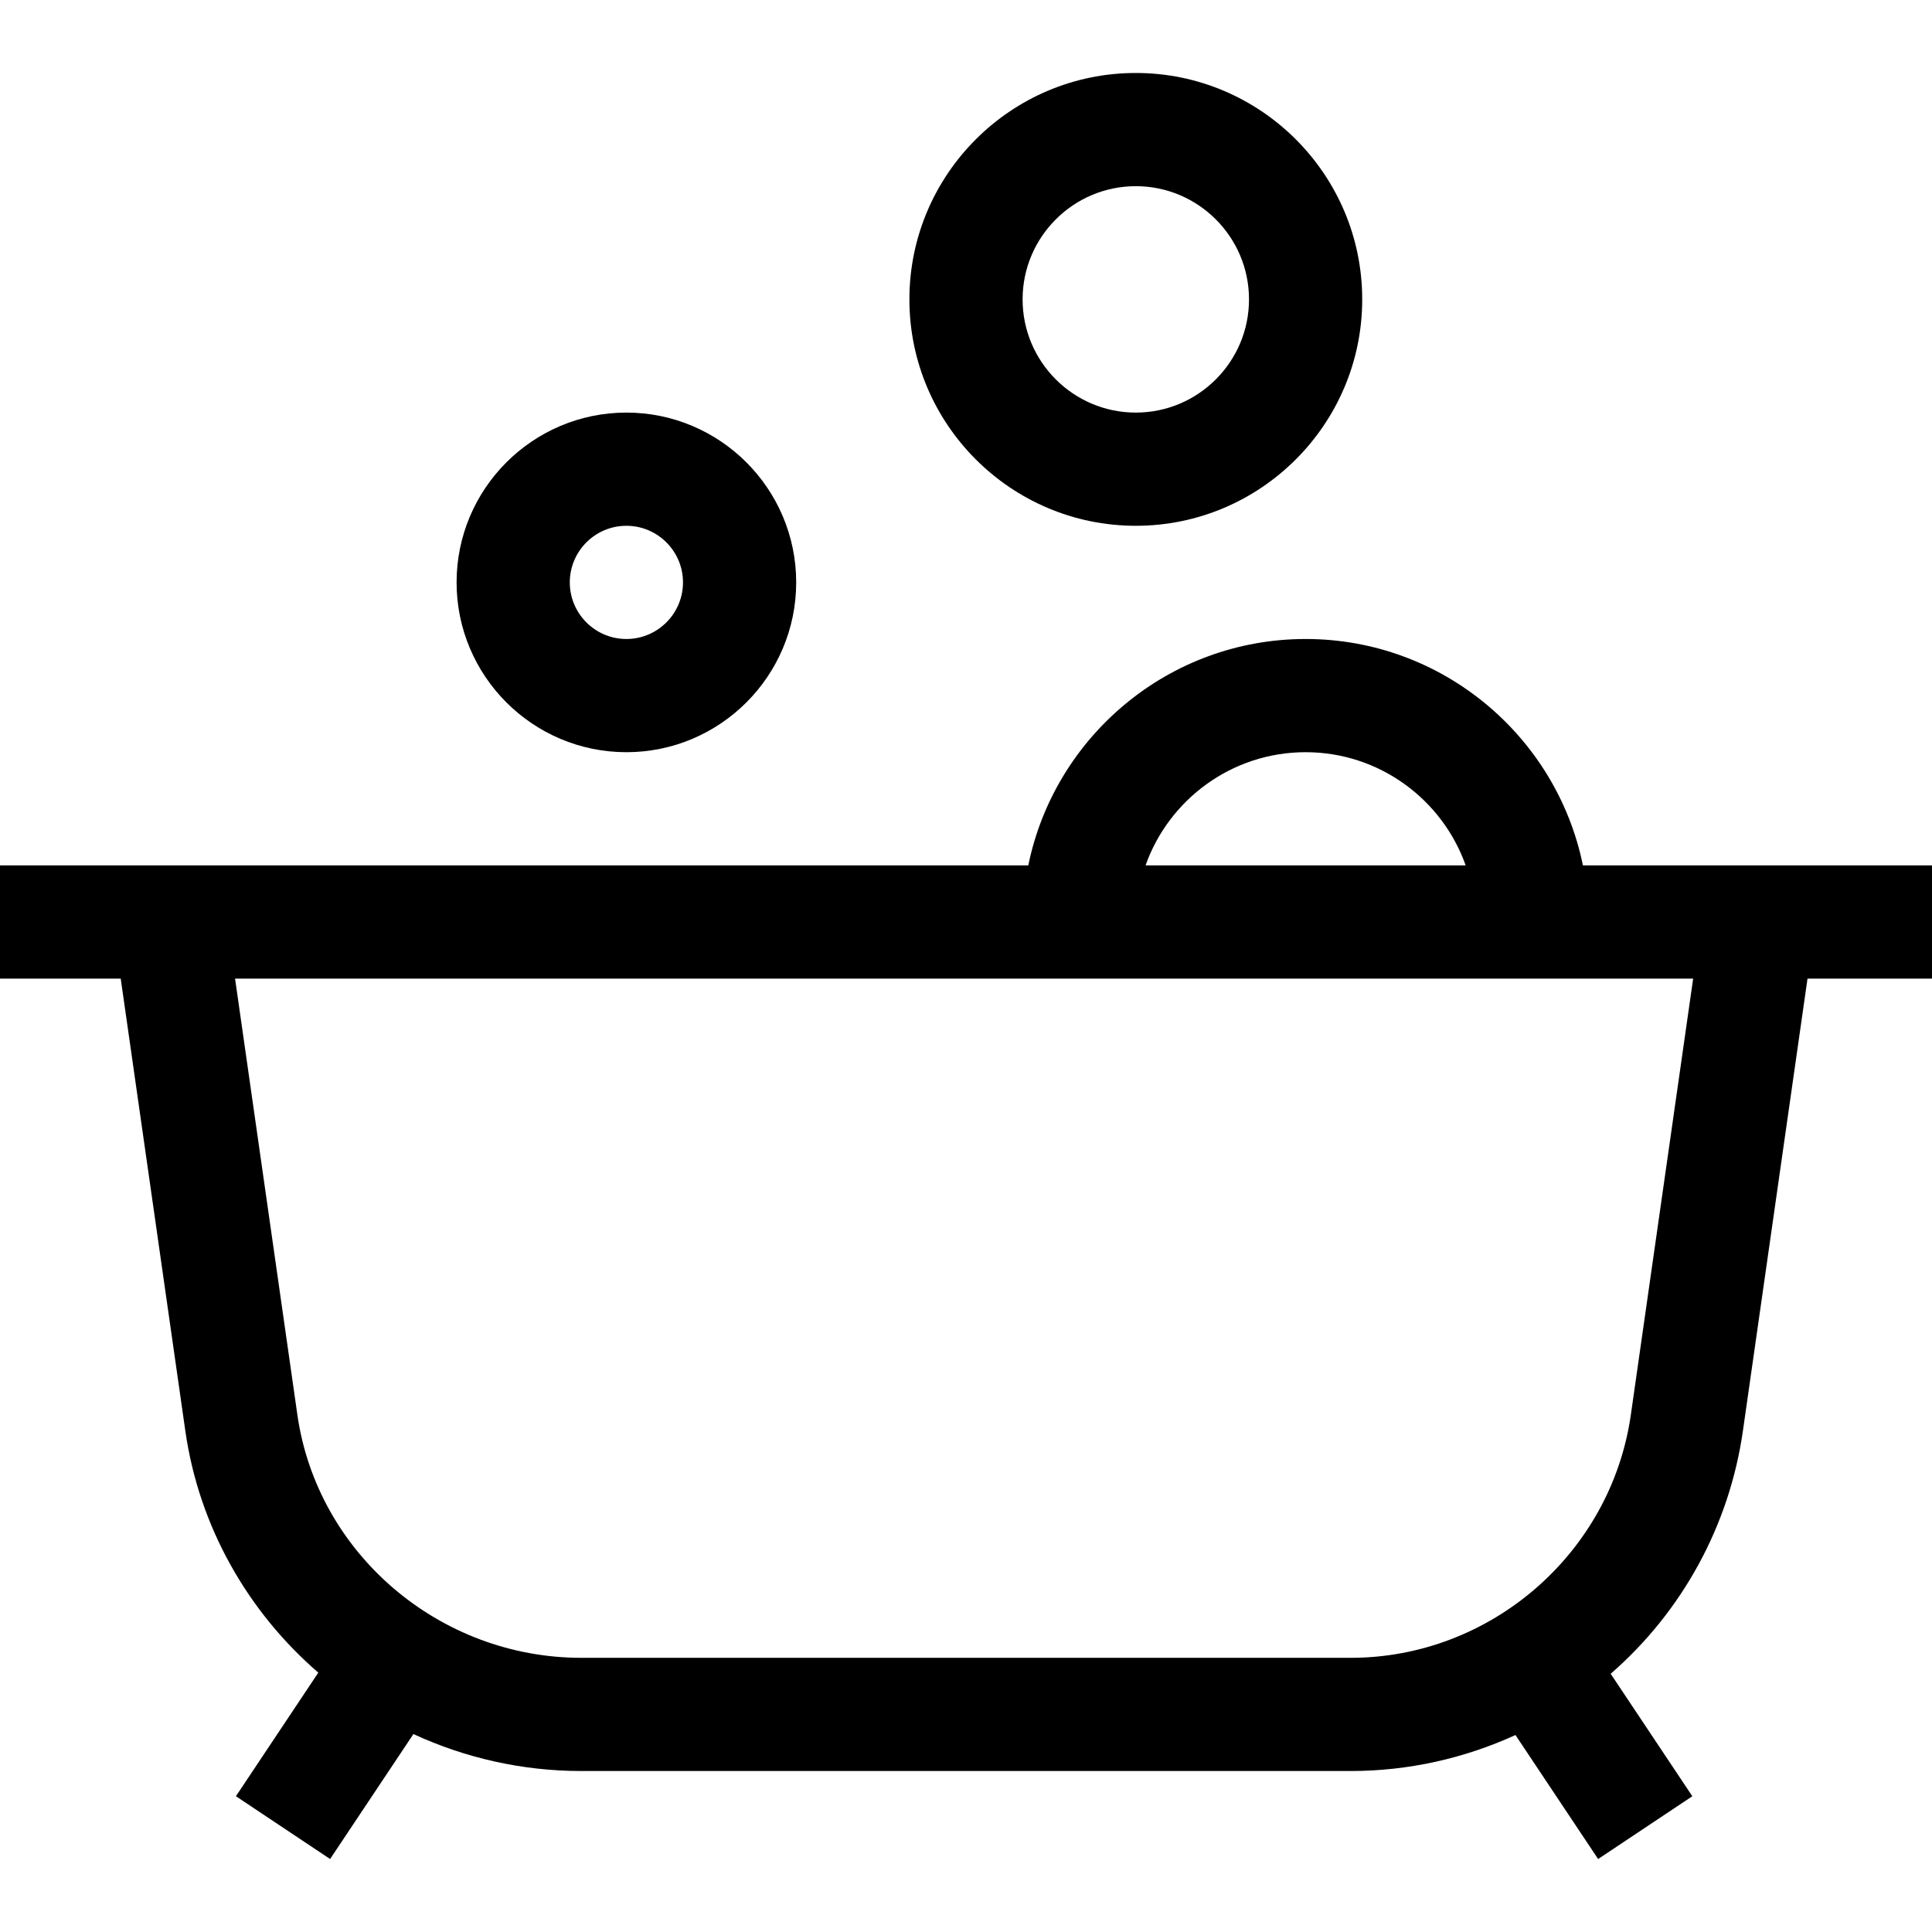
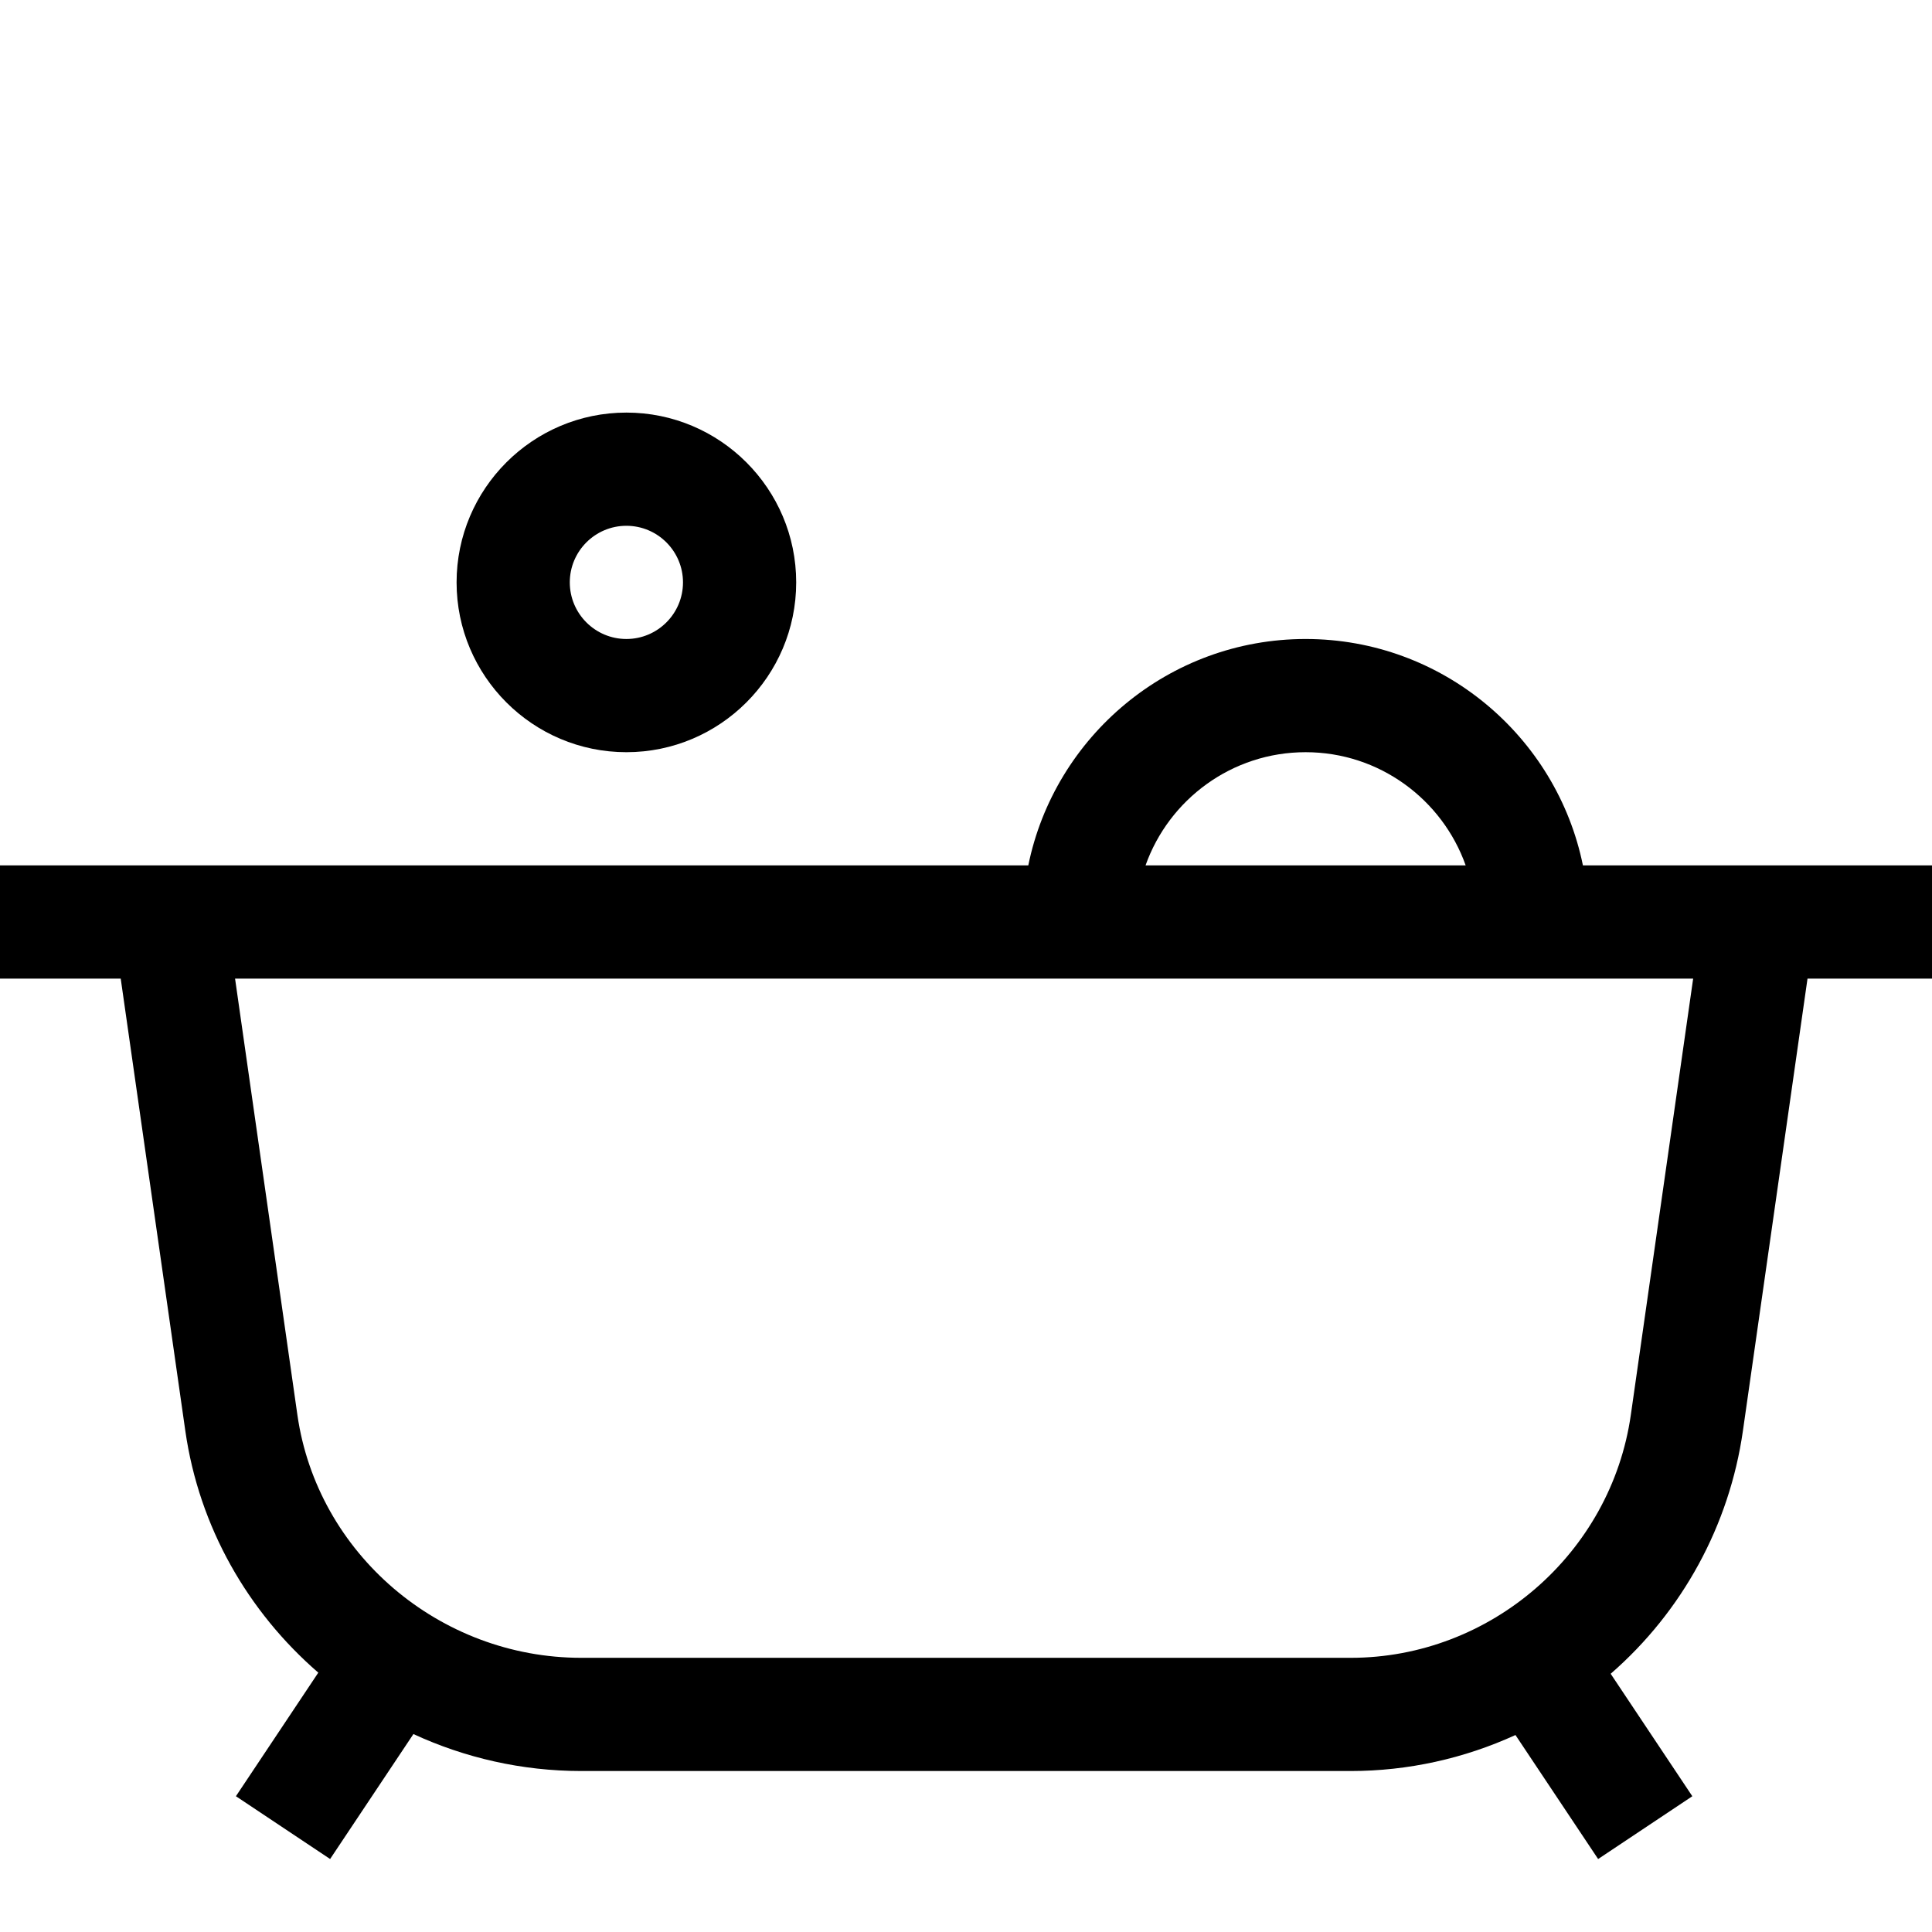
<svg xmlns="http://www.w3.org/2000/svg" id="Capa_1" enable-background="new 0 0 512 512" height="512" viewBox="0 0 512 512" width="512">
  <g>
    <path d="m211 154.34c0-24.813-20.187-45-45-45s-45 20.187-45 45 20.187 45 45 45 45-20.187 45-45zm-60 0c0-8.271 6.729-15 15-15s15 6.729 15 15-6.729 15-15 15-15-6.729-15-15z" />
-     <path d="m361 79.34c0-33.084-26.916-60-60-60s-60 26.916-60 60 26.916 60 60 60 60-26.916 60-60zm-90 0c0-16.542 13.458-30 30-30s30 13.458 30 30-13.458 30-30 30-30-13.458-30-30z" />
    <path d="m346 169.34c-36.22 0-66.522 25.808-73.491 60h-272.509v30h31.991l17.121 119.849c3.651 25.557 16.646 47.986 35.24 64.081l-21.832 32.749 24.962 16.641 22.078-33.117c13.617 6.292 28.724 9.797 44.498 9.797h203.887c15.189 0 30.064-3.316 43.669-9.539l21.907 32.86 24.961-16.641-21.635-32.452c19.031-16.551 31.476-39.407 35.043-64.378l17.12-119.85h32.99v-30h-92.509c-6.969-34.192-37.271-60-73.491-60zm0 30c19.555 0 36.228 12.541 42.42 30h-84.84c6.192-17.459 22.865-30 42.42-30zm86.189 175.606c-5.244 36.71-37.163 64.393-74.246 64.393h-203.886c-37.653 0-70.002-27.683-75.247-64.393l-16.515-115.606h386.41z" />
  </g>
</svg>